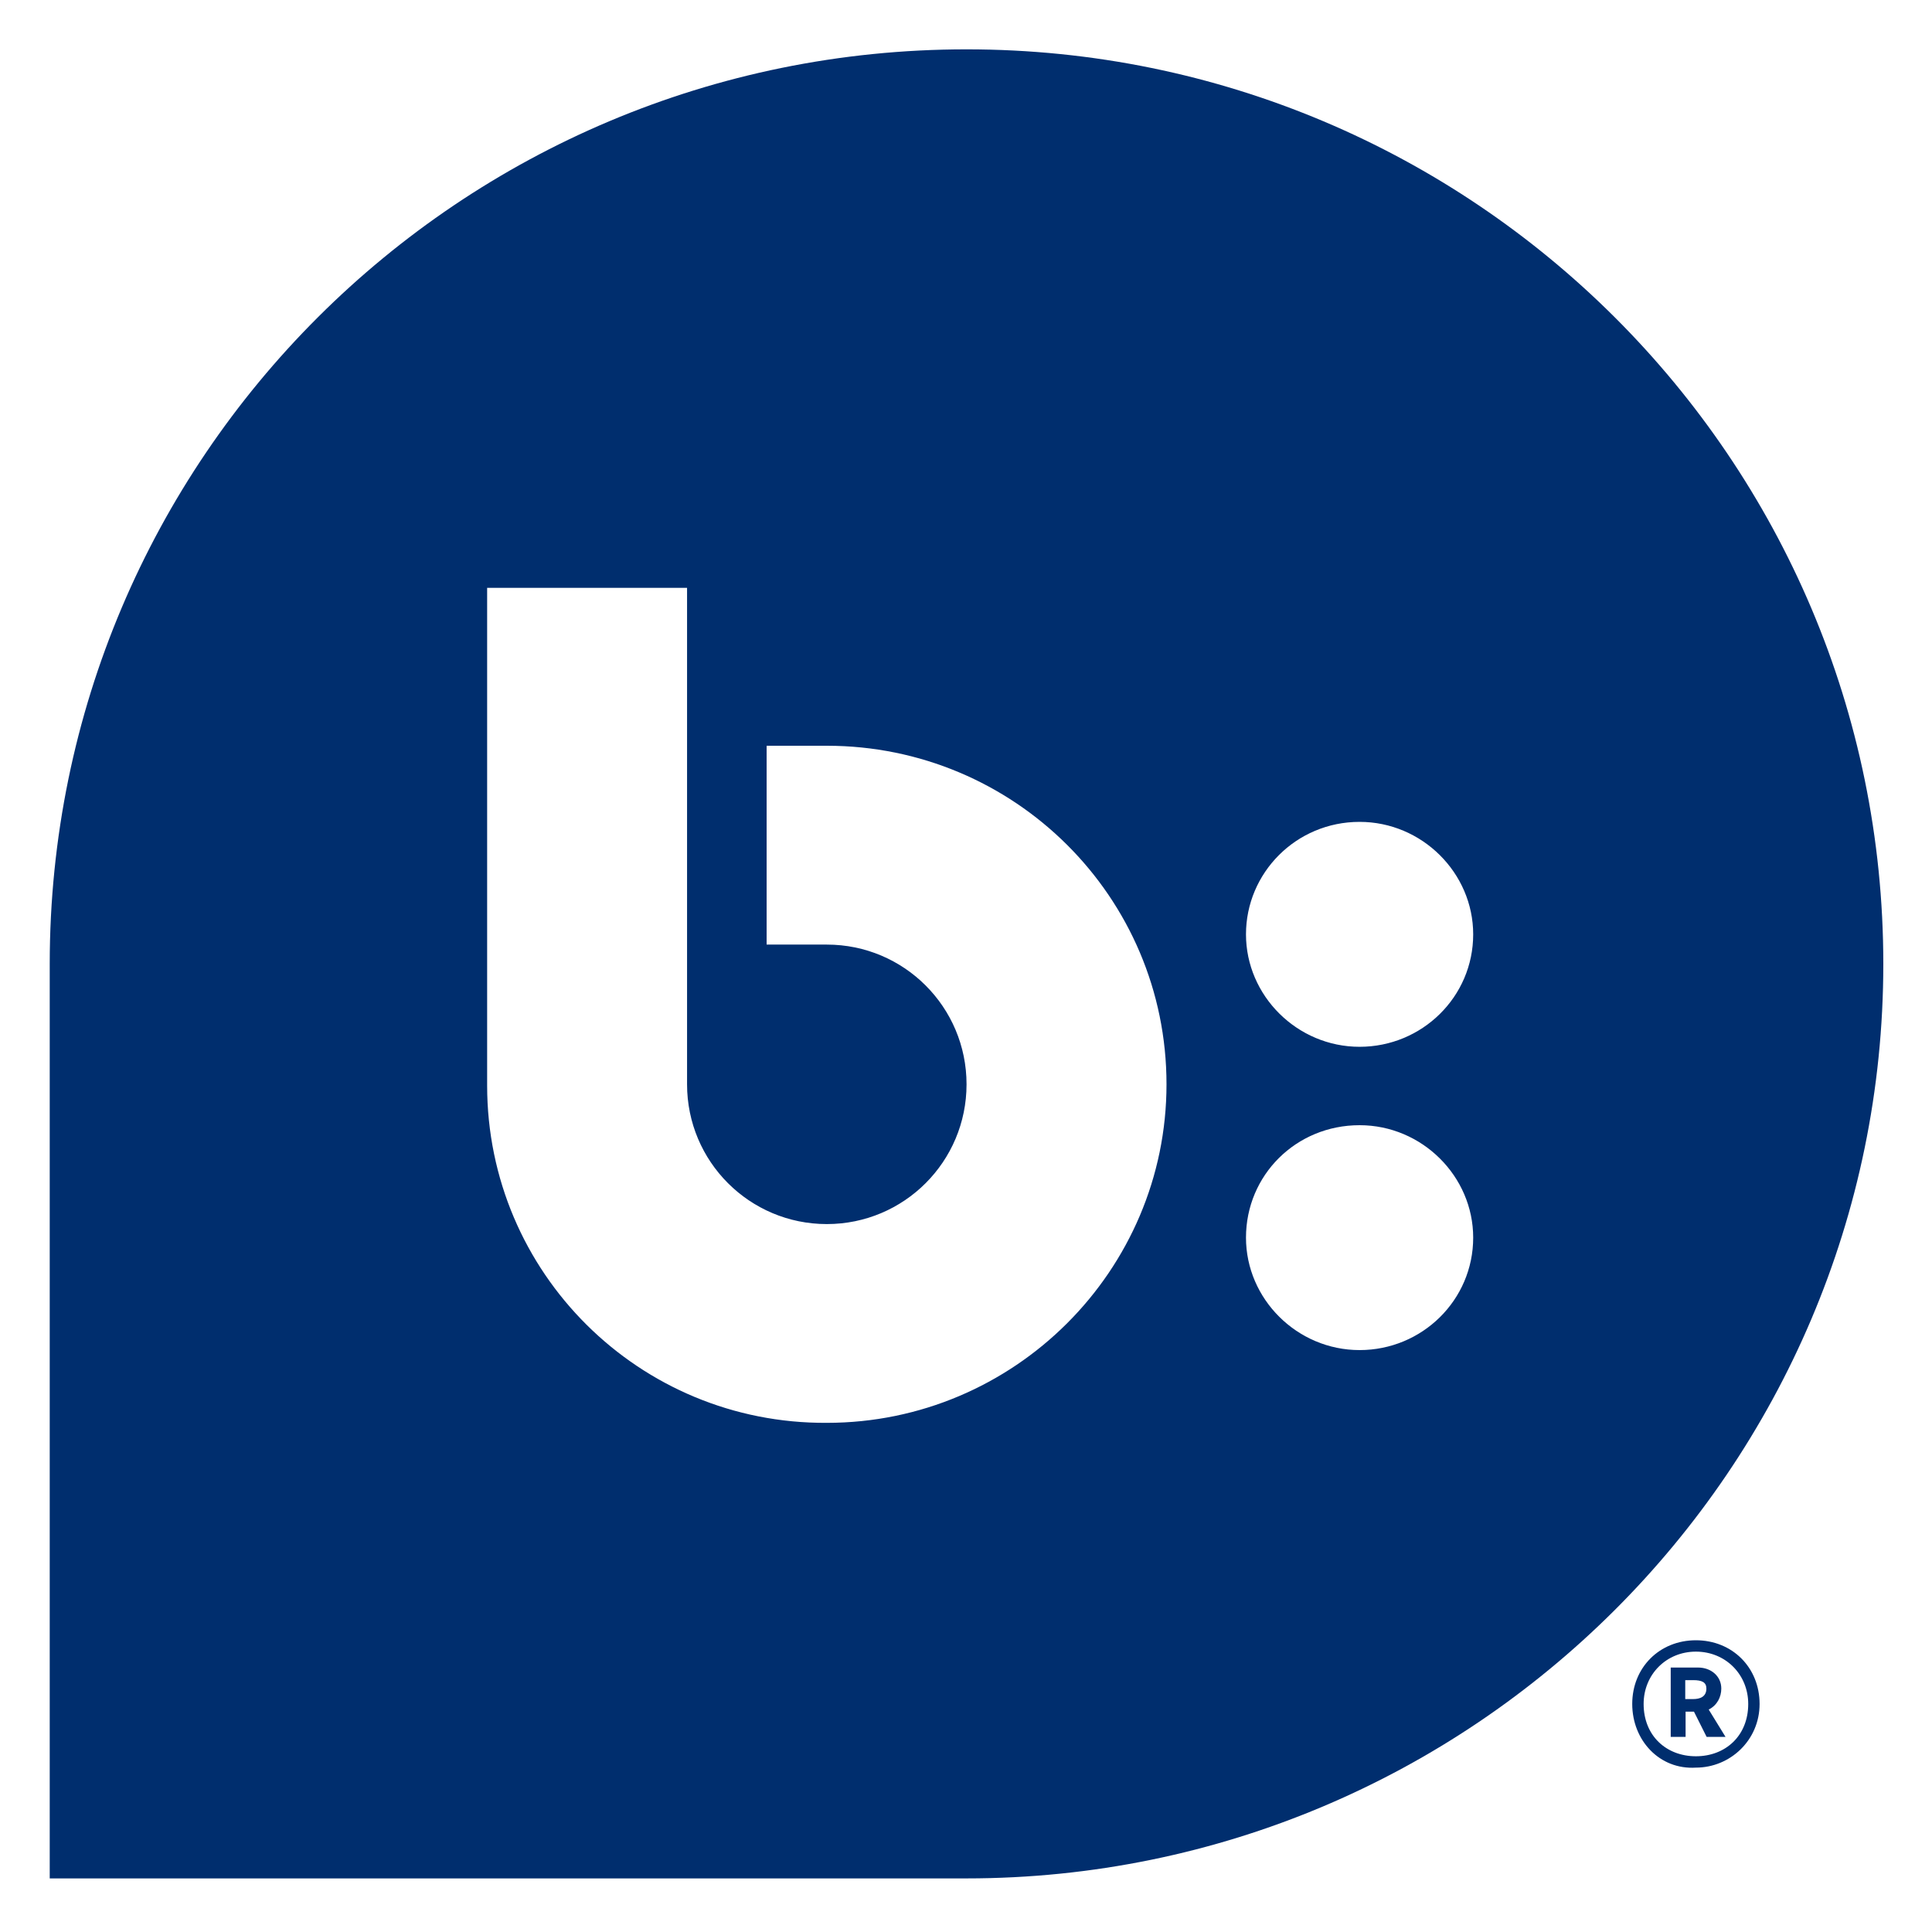
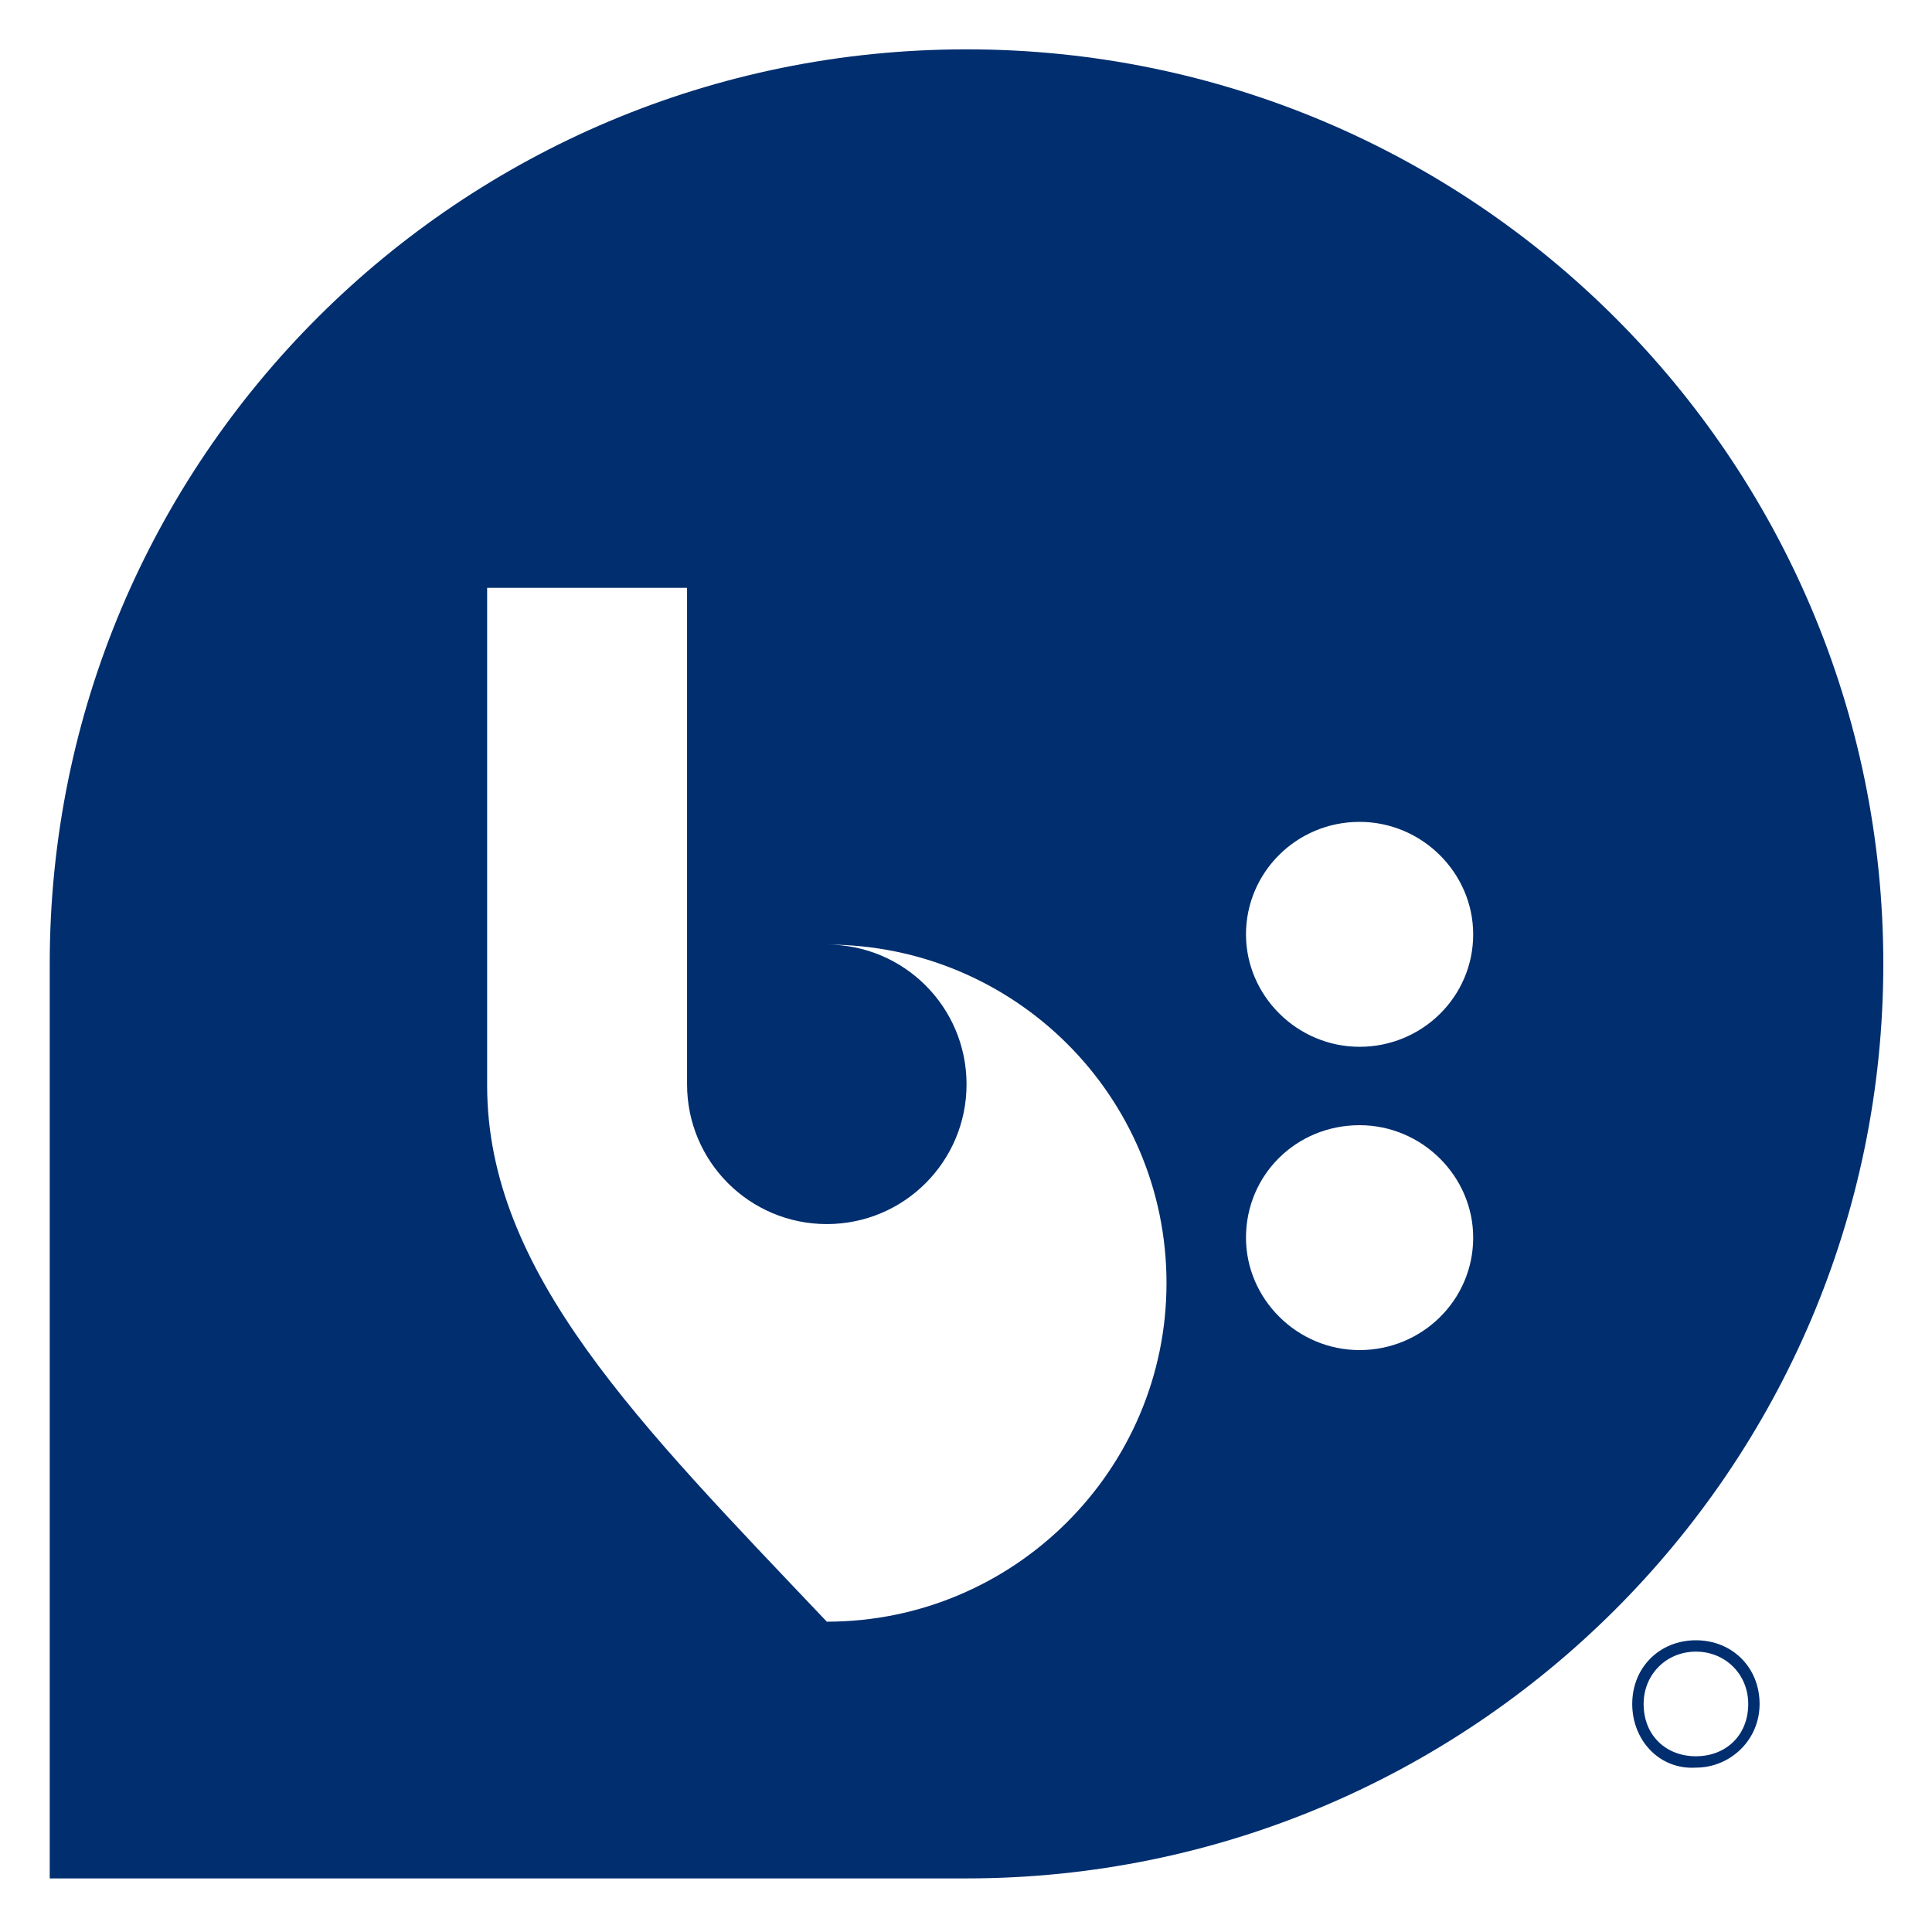
<svg xmlns="http://www.w3.org/2000/svg" version="1.1" id="logo" x="0px" y="0px" viewBox="0 0 500 500" style="enable-background:new 0 0 500 500;" xml:space="preserve">
  <style type="text/css">
.st0 {
    fill: #002E6E;
}
</style>
  <g>
-     <path class="st0" d="M126.07,280.91L126.07,280.91V152.13h51.74v128.49c0,19.99,16.18,36.17,36.17,36.17s36.16-16.18,36.16-36.17   c0-19.99-16.17-36.16-36.16-36.16h-15.58V193h15.58c48.51,0,87.91,39.1,87.91,87.61c0,48.22-39.4,87.62-87.91,87.62   C165.46,368.52,126.07,329.42,126.07,280.91 M351.86,291.2c16.17,0,29.4,13.23,29.4,29.1c0,16.17-13.23,29.1-29.4,29.1   s-29.4-13.22-29.4-29.1C322.46,304.14,335.4,291.2,351.86,291.2 M351.86,212.7c16.17,0,29.4,13.23,29.4,29.11   c0,16.17-13.23,29.1-29.4,29.1s-29.4-13.23-29.4-29.1C322.46,225.93,335.4,212.7,351.86,212.7 M487.4,249.45   c0-130.55-106.14-236.68-237.27-236.68c-131.12,0-237.26,105.85-237.26,236.68v236.68h237.26C380.97,486.13,487.4,380,487.4,249.45   " />
+     <path class="st0" d="M126.07,280.91L126.07,280.91V152.13h51.74v128.49c0,19.99,16.18,36.17,36.17,36.17s36.16-16.18,36.16-36.17   c0-19.99-16.17-36.16-36.16-36.16h-15.58h15.58c48.51,0,87.91,39.1,87.91,87.61c0,48.22-39.4,87.62-87.91,87.62   C165.46,368.52,126.07,329.42,126.07,280.91 M351.86,291.2c16.17,0,29.4,13.23,29.4,29.1c0,16.17-13.23,29.1-29.4,29.1   s-29.4-13.22-29.4-29.1C322.46,304.14,335.4,291.2,351.86,291.2 M351.86,212.7c16.17,0,29.4,13.23,29.4,29.11   c0,16.17-13.23,29.1-29.4,29.1s-29.4-13.23-29.4-29.1C322.46,225.93,335.4,212.7,351.86,212.7 M487.4,249.45   c0-130.55-106.14-236.68-237.27-236.68c-131.12,0-237.26,105.85-237.26,236.68v236.68h237.26C380.97,486.13,487.4,380,487.4,249.45   " />
    <g>
      <path class="st0" d="M438.9,424.5c-9.42,0-16.48,7.06-16.48,16.48c0,9.42,7.06,17.07,16.48,16.48c8.83,0,16.48-7.06,16.48-16.48    C455.38,431.56,448.32,424.5,438.9,424.5z M438.9,454.52c-7.65,0-13.53-5.3-13.53-13.54c0-7.65,5.89-13.54,13.53-13.54    c7.65,0,13.54,5.89,13.54,13.54C452.44,449.22,446.55,454.52,438.9,454.52z" />
-       <path class="st0" d="M445.47,437c0-3.26-2.72-5.44-5.98-5.44h-7.11v17.94h3.85v-6.52h2.17l3.27,6.52h4.89l-4.35-7.07    C444.39,441.35,445.47,439.17,445.47,437z M438.19,439.72h-2.05v-4.9h2.05c2.28,0,3.42,0.55,3.42,2.18    C441.61,439.17,439.89,439.72,438.19,439.72z" />
    </g>
  </g>
</svg>